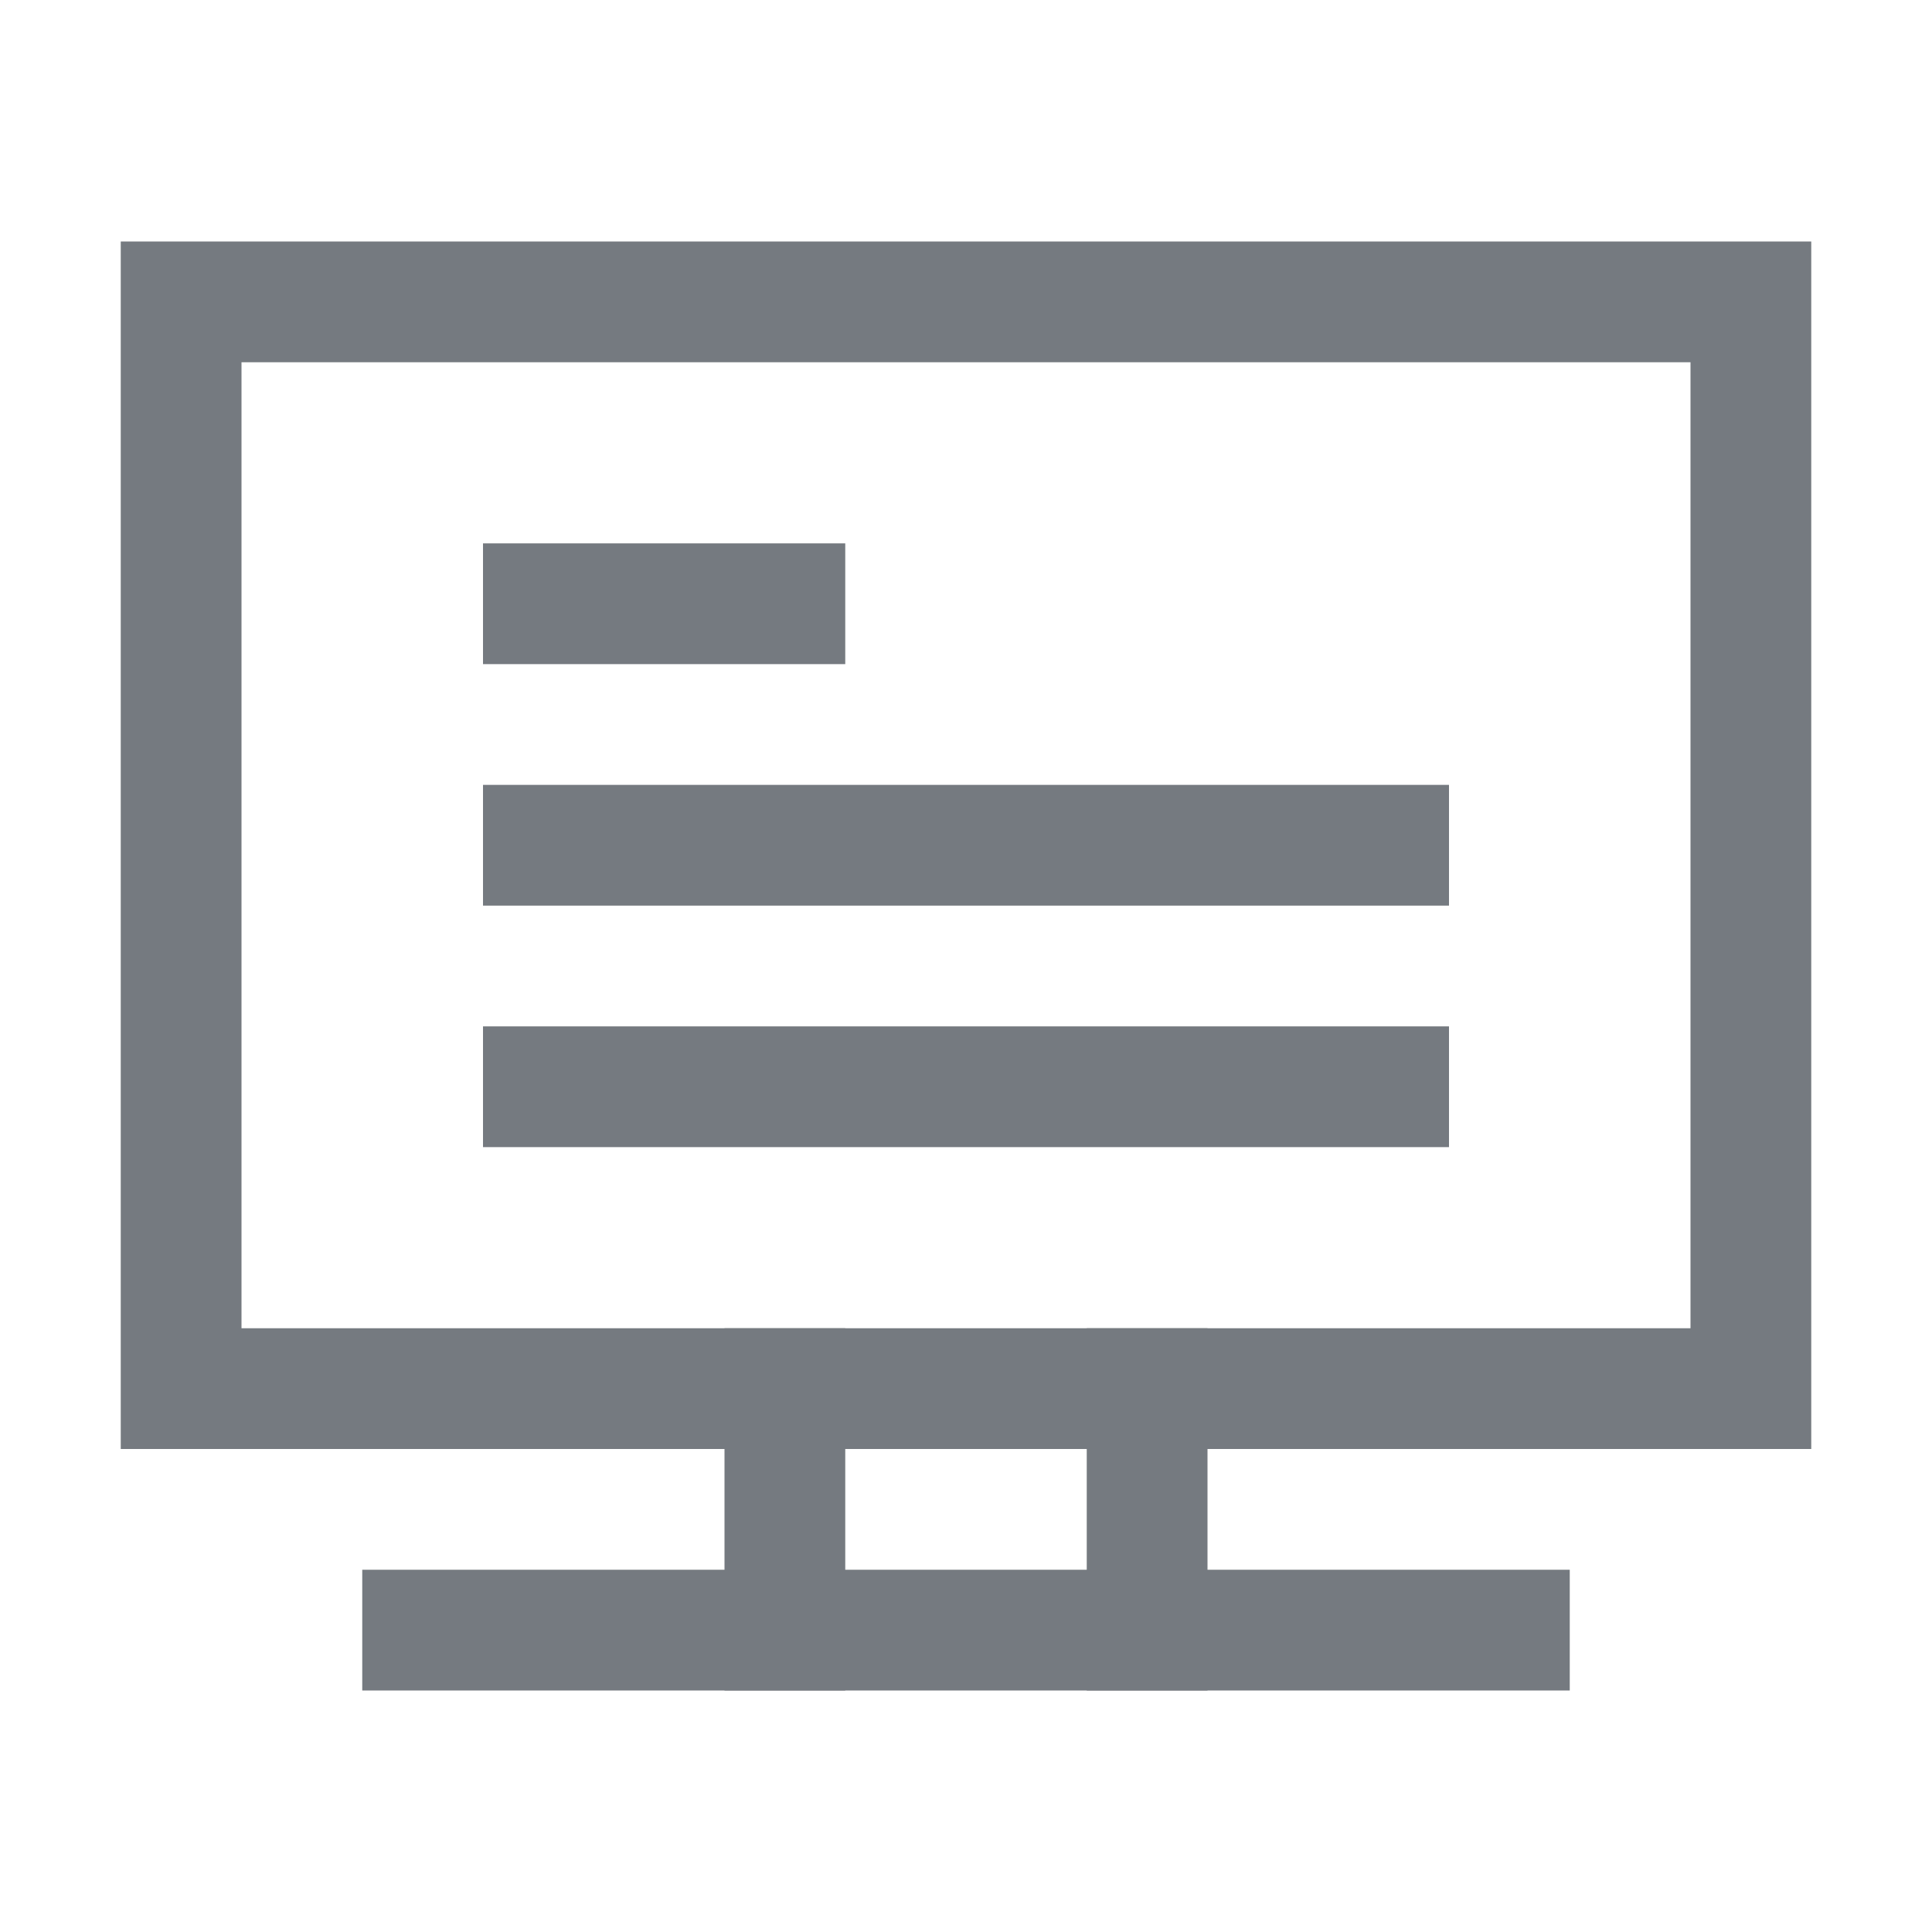
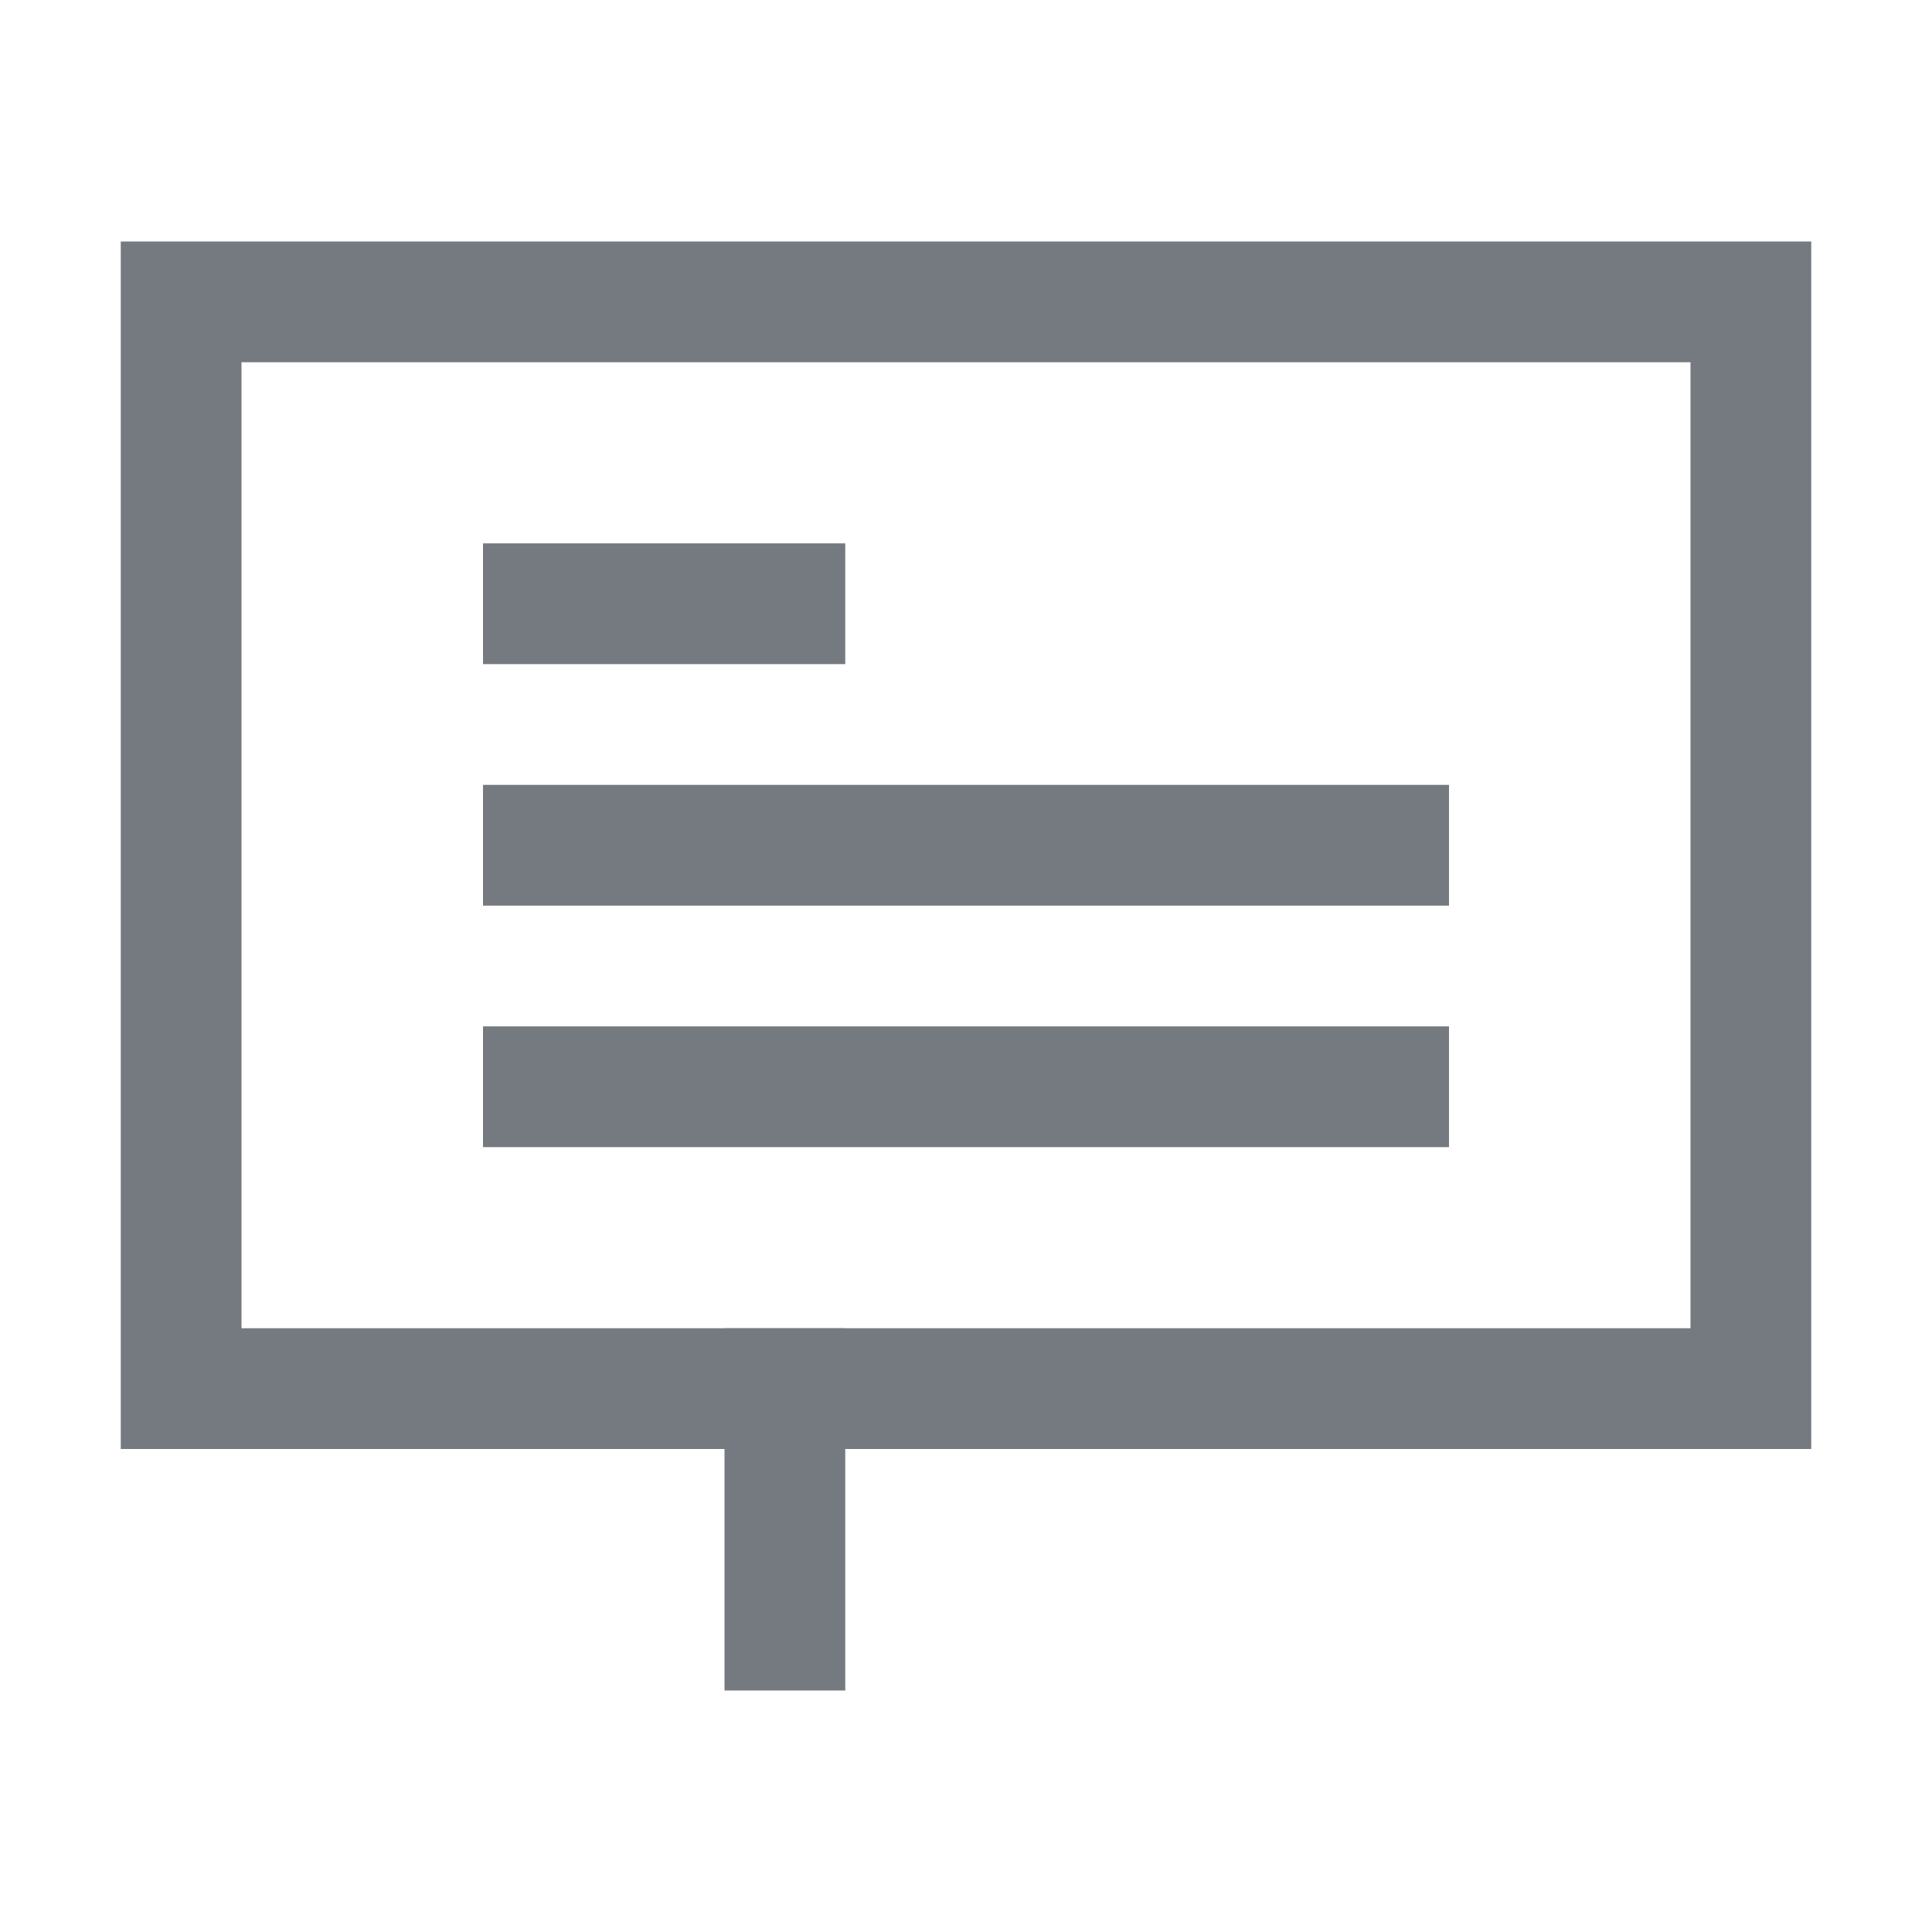
<svg xmlns="http://www.w3.org/2000/svg" version="1.1" id="图层_1" x="0px" y="0px" width="32px" height="32px" viewBox="0 0 32 32" style="enable-background:new 0 0 32 32;" xml:space="preserve">
  <g>
-     <polygon style="fill:#757A80;" points="26,26 6,26 6,28 26,28 26,26  " />
-   </g>
+     </g>
  <g>
    <polygon style="fill:#757A80;" points="14,22 12,22 12,28 14,28 14,22  " />
  </g>
  <g>
    <polygon style="fill:#757A80;" points="14,9 8,9 8,11 14,11 14,9  " />
  </g>
  <g>
    <polygon style="fill:#757A80;" points="24,13 8,13 8,15 24,15 24,13  " />
  </g>
  <g>
    <polygon style="fill:#757A80;" points="24,17 8,17 8,19 24,19 24,17  " />
  </g>
  <g>
-     <polygon style="fill:#757A80;" points="20,22 18,22 18,28 20,28 20,22  " />
-   </g>
+     </g>
  <g>
    <path style="fill:#757A80;" d="M28,6v16H4V6H28 M30,4H2v20h28V4L30,4z" />
  </g>
</svg>